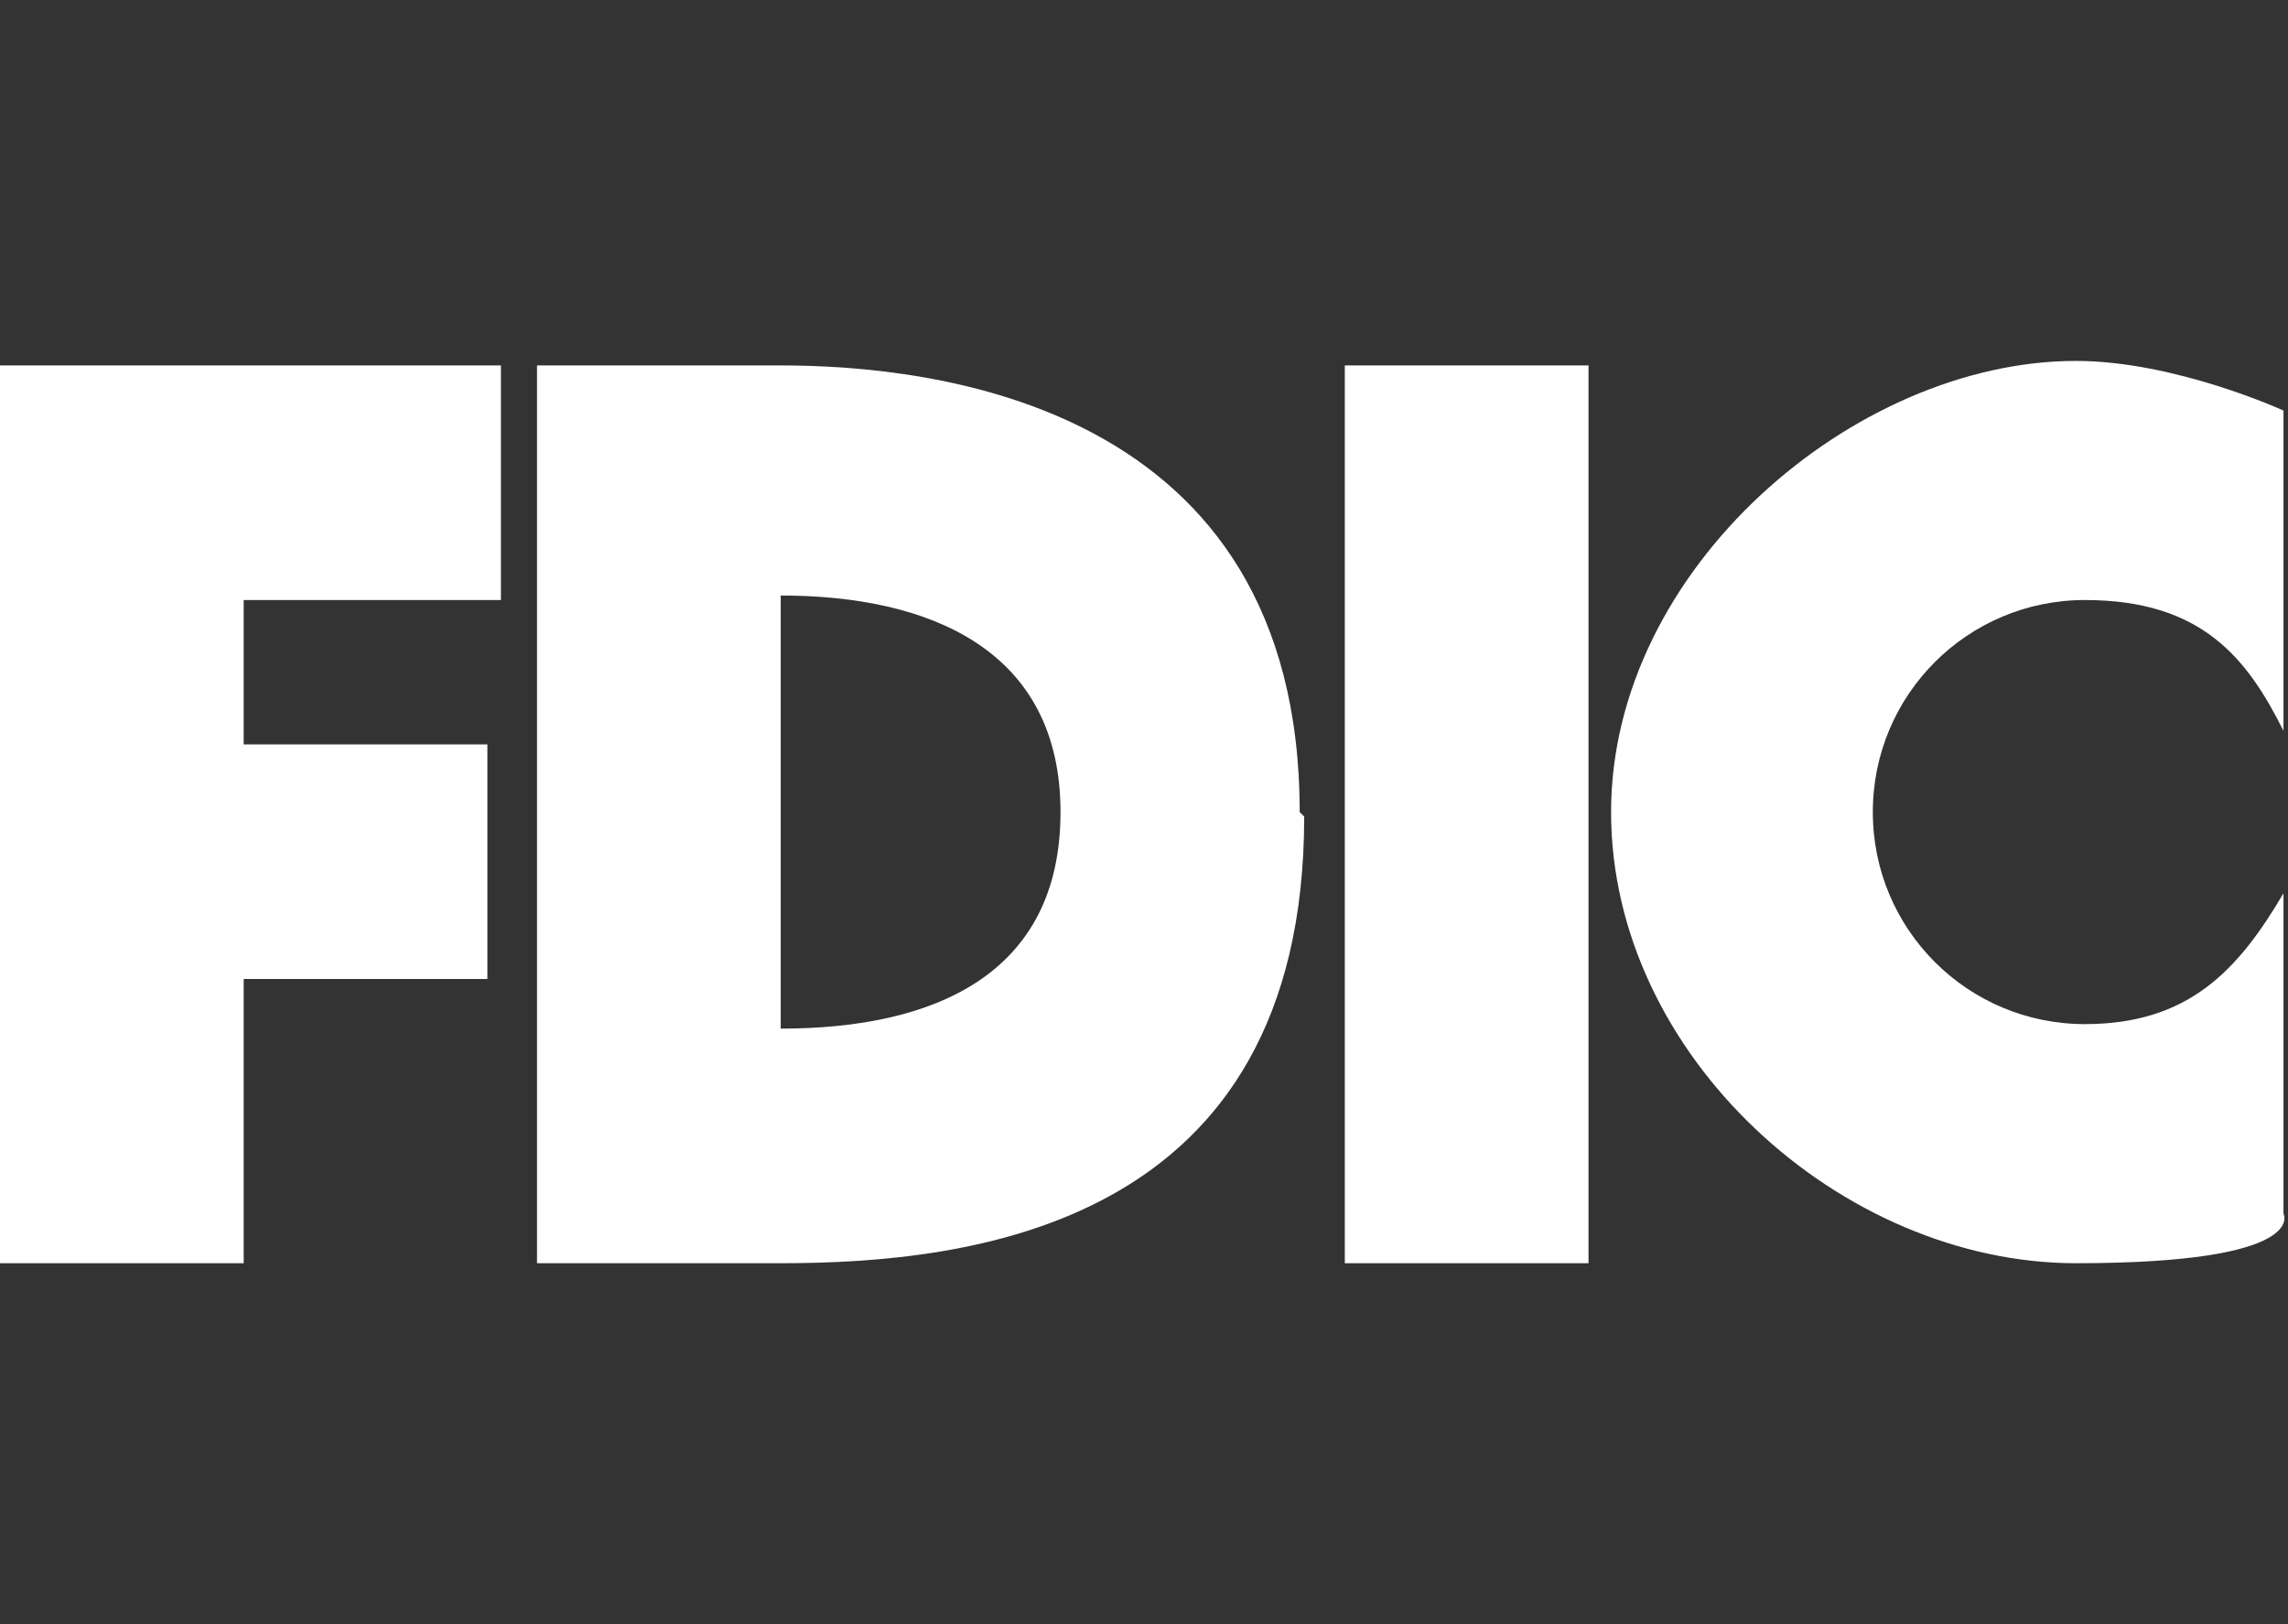
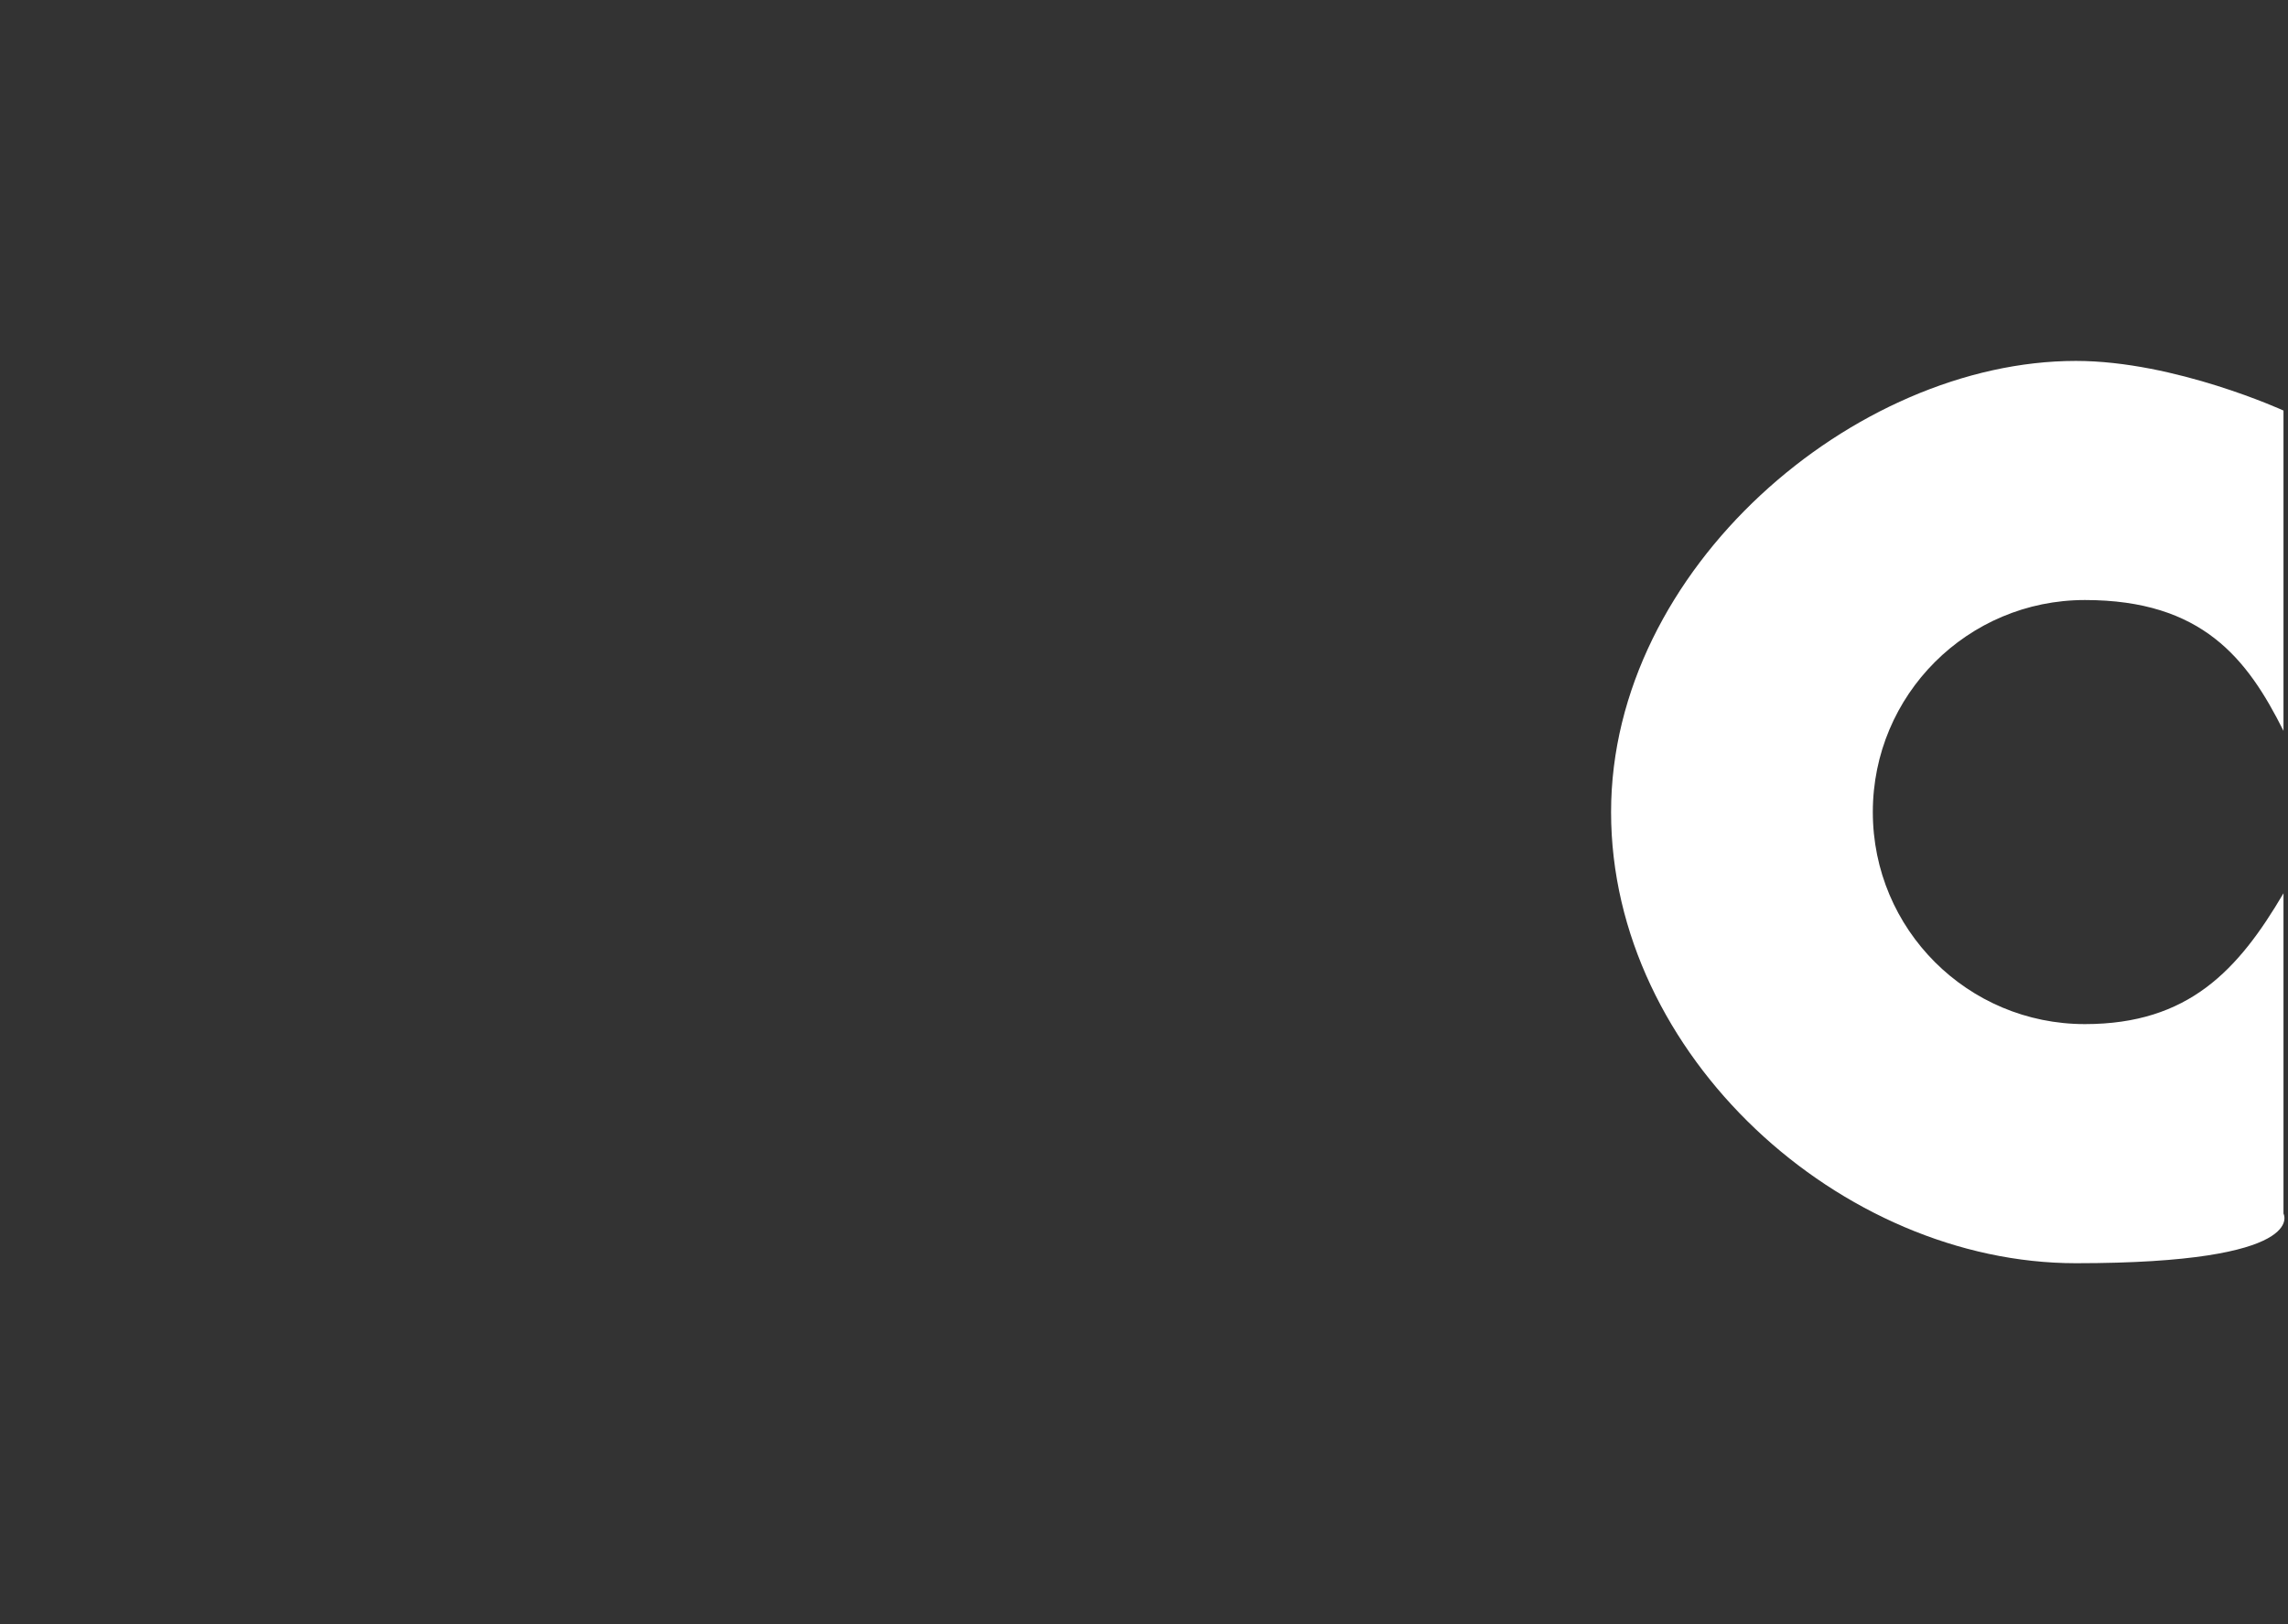
<svg xmlns="http://www.w3.org/2000/svg" id="Layer_1" version="1.1" viewBox="0 0 50.7 36">
  <rect x="0" y="0" width="50.7" height="36" fill="#333333" stroke="none" />
  <defs>
    <style> .st0 { fill: #fff; } </style>
  </defs>
  <g>
-     <polygon id="polygon3" class="st0" points="5.4 28 0 28 0 8.1 11.1 8.1 11.1 13.3 5.4 13.3 5.4 16.5 10.8 16.5 10.8 21.7 5.4 21.7 5.4 28" />
-     <path id="path5" class="st0" d="M28.8,18c0-9.1-8.2-9.9-11.5-9.9h-5.4v19.9h5.4v-5.2s0-9.6,0-9.6c3.3,0,6.2,1.2,6.2,4.8s-2.8,4.8-6.2,4.8v5.2c4.2,0,11.6-.8,11.6-9.9Z" />
-     <rect id="rect7" class="st0" x="29.8" y="8.1" width="5.4" height="19.9" />
    <path id="path9" class="st0" d="M46.2,22.7c-2.6,0-4.7-2.1-4.7-4.7s2.1-4.7,4.7-4.7,3.6,1.3,4.4,2.9v-7.1s-2.4-1.1-4.6-1.1c-4.9,0-10.3,4.6-10.3,10s5.1,10,10.3,10,4.6-1.1,4.6-1.1v-7.1c-1,1.7-2.1,2.9-4.4,2.9Z" />
  </g>
</svg>